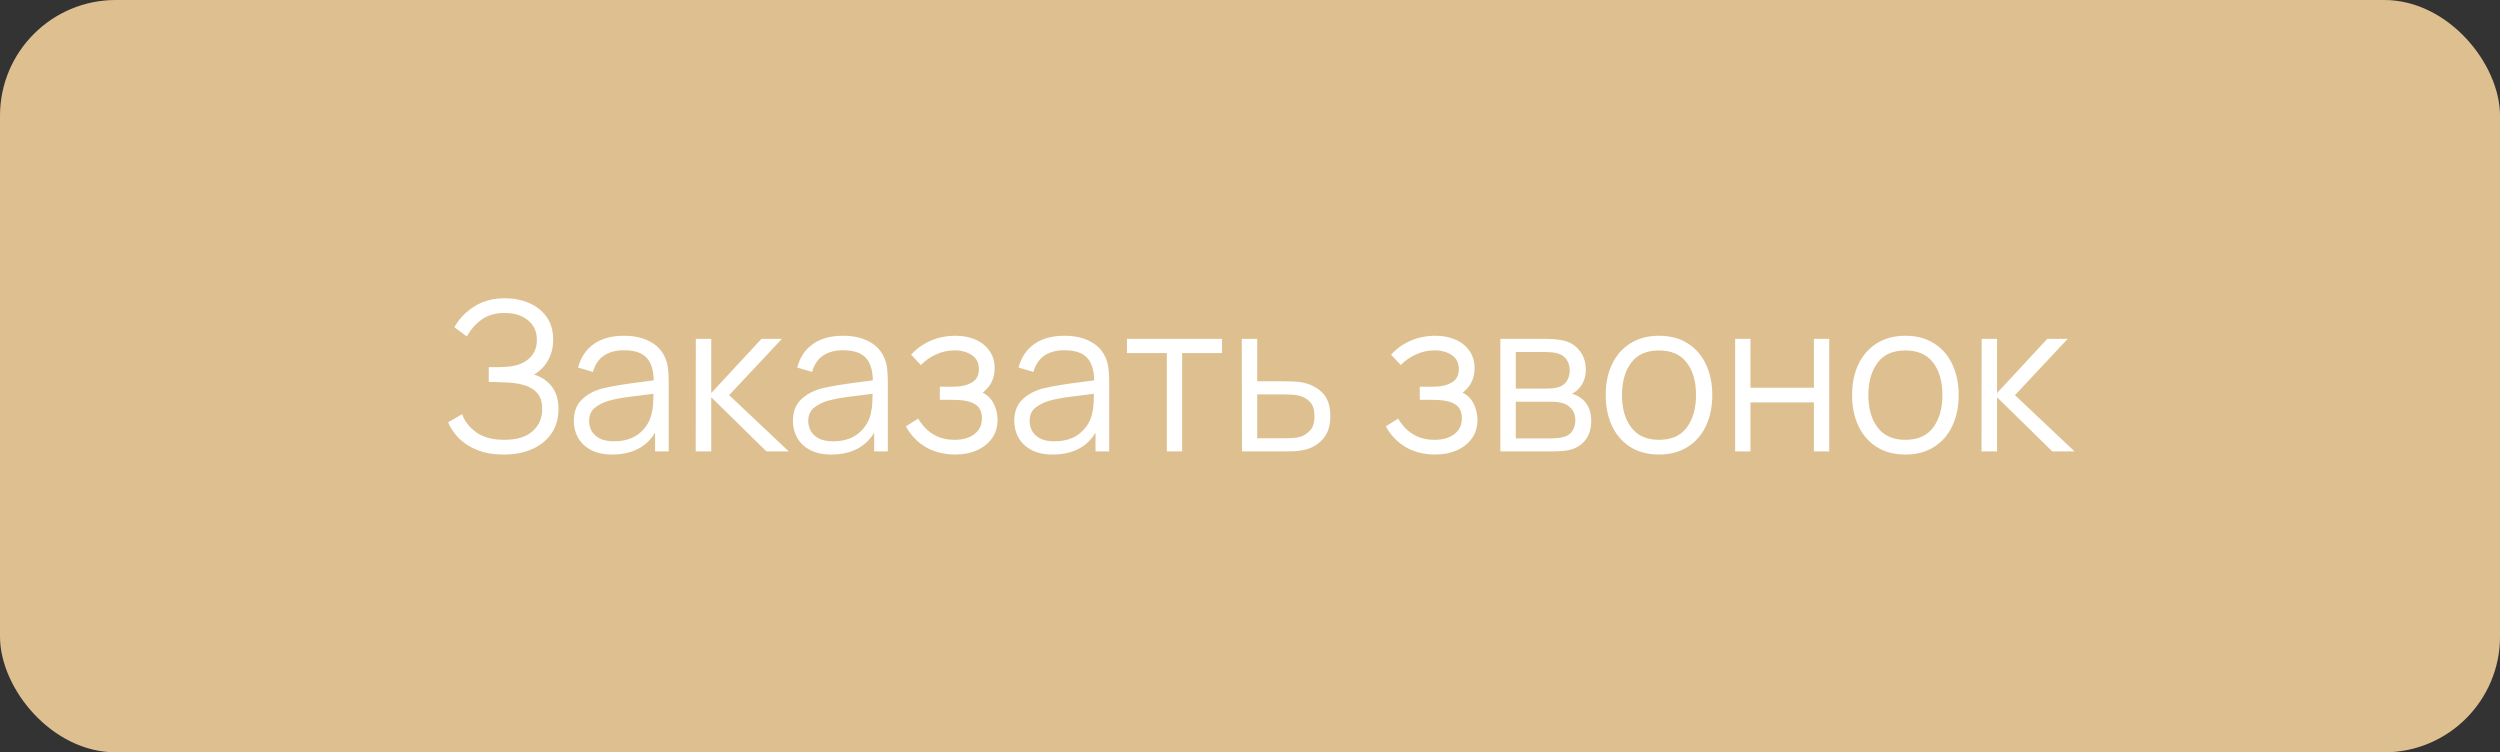
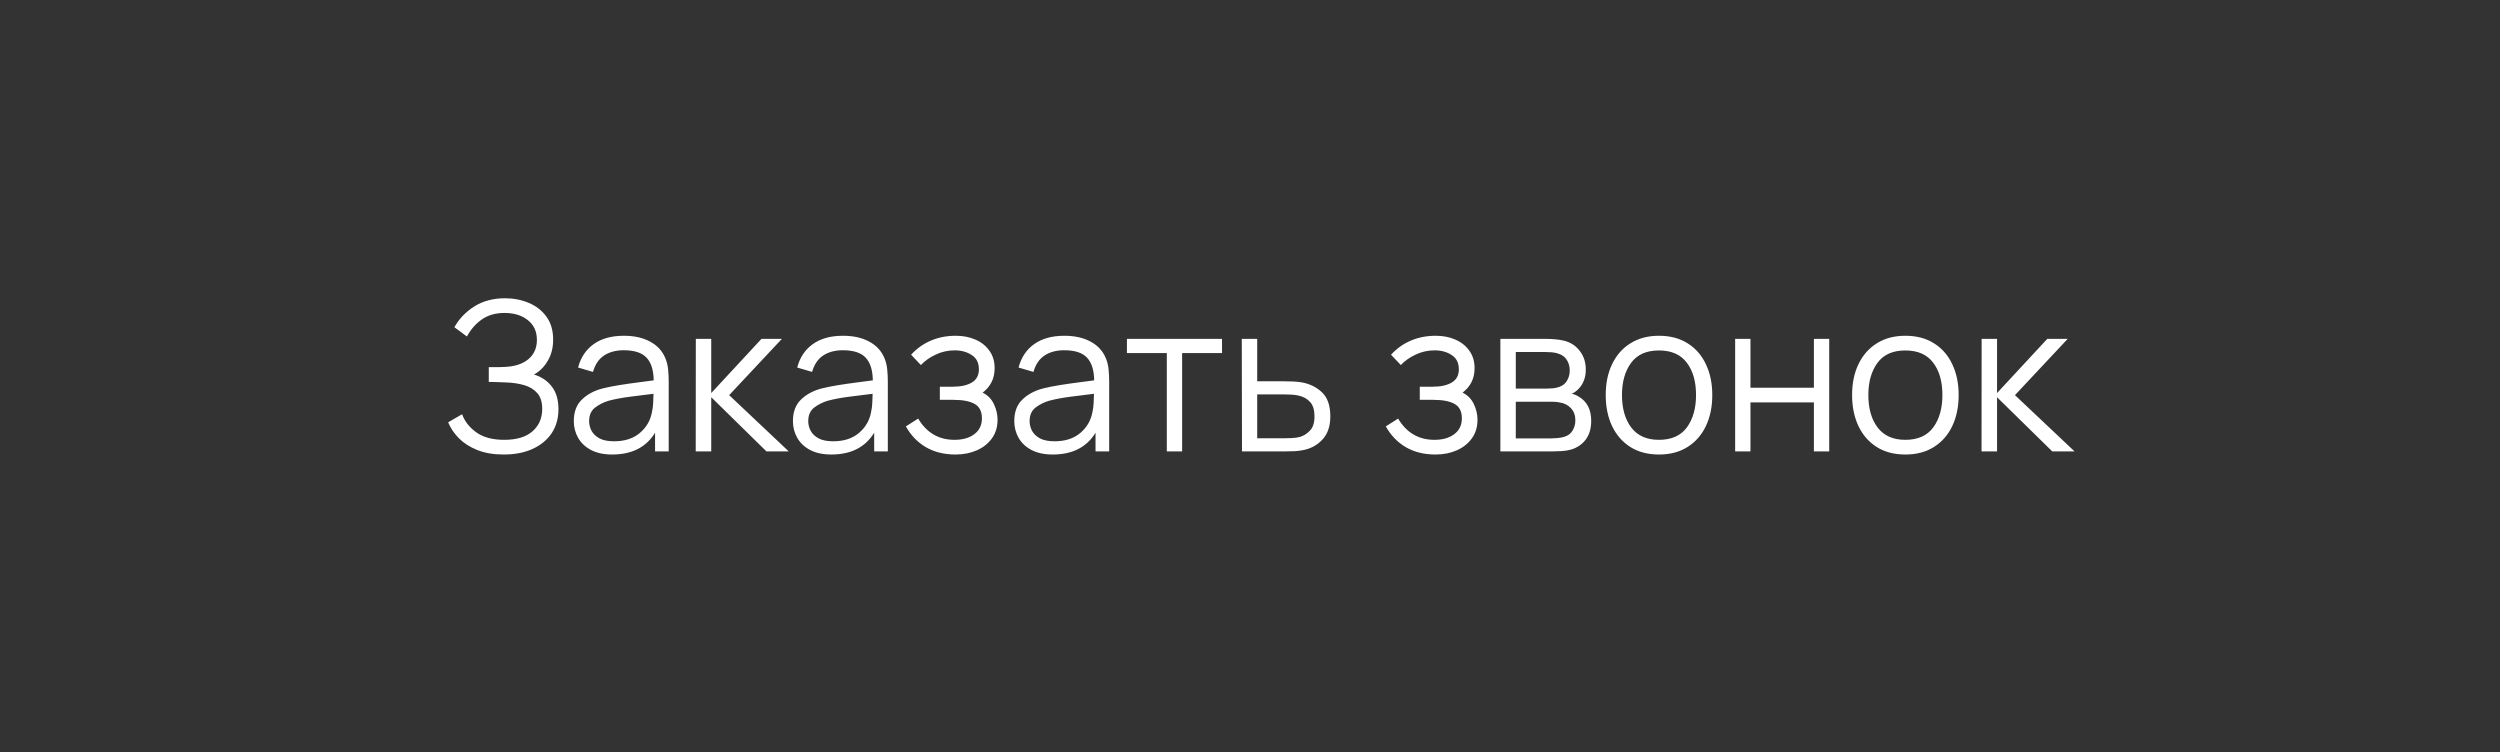
<svg xmlns="http://www.w3.org/2000/svg" width="216" height="65" viewBox="0 0 216 65" fill="none">
  <rect x="0" y="0" width="216" height="65" fill="#333333" stroke="none" />
-   <rect width="216" height="65" rx="10" fill="#DEC090" />
  <path d="M43.526 39.27C44.48 39.27 45.311 39.108 46.019 38.784C46.727 38.46 47.276 38.007 47.666 37.425C48.056 36.837 48.251 36.147 48.251 35.355C48.251 34.551 48.062 33.903 47.684 33.411C47.312 32.913 46.796 32.562 46.136 32.358C46.622 32.094 47.018 31.701 47.324 31.179C47.636 30.657 47.792 30.045 47.792 29.343C47.792 28.545 47.597 27.882 47.207 27.354C46.823 26.826 46.313 26.43 45.677 26.166C45.047 25.902 44.366 25.77 43.634 25.77C42.614 25.77 41.732 26.004 40.988 26.472C40.244 26.94 39.668 27.54 39.26 28.272L40.34 29.073C40.676 28.455 41.108 27.963 41.636 27.597C42.164 27.225 42.818 27.039 43.598 27.039C44.42 27.039 45.089 27.246 45.605 27.66C46.127 28.068 46.388 28.638 46.388 29.37C46.388 30.066 46.142 30.621 45.65 31.035C45.158 31.443 44.483 31.665 43.625 31.701C43.505 31.707 43.343 31.713 43.139 31.719C42.935 31.719 42.743 31.719 42.563 31.719C42.389 31.719 42.278 31.719 42.23 31.719V32.997C42.284 32.997 42.341 32.997 42.401 32.997C42.461 32.997 42.584 33 42.77 33.006C42.962 33.012 43.274 33.024 43.706 33.042C44.288 33.06 44.816 33.138 45.29 33.276C45.764 33.414 46.142 33.645 46.424 33.969C46.706 34.287 46.847 34.74 46.847 35.328C46.847 36.132 46.565 36.78 46.001 37.272C45.437 37.758 44.627 38.001 43.571 38.001C42.557 38.001 41.75 37.785 41.15 37.353C40.55 36.921 40.142 36.399 39.926 35.787L38.72 36.489C38.924 36.981 39.233 37.44 39.647 37.866C40.067 38.286 40.598 38.625 41.24 38.883C41.882 39.141 42.644 39.27 43.526 39.27ZM52.898 39.27C54.596 39.27 55.829 38.643 56.597 37.389V39H57.776V32.961C57.776 32.601 57.758 32.247 57.722 31.899C57.686 31.551 57.608 31.236 57.488 30.954C57.23 30.324 56.789 29.844 56.165 29.514C55.547 29.178 54.794 29.01 53.906 29.01C52.838 29.01 51.968 29.25 51.296 29.73C50.624 30.21 50.174 30.885 49.946 31.755L51.233 32.133C51.419 31.485 51.74 31.011 52.196 30.711C52.658 30.411 53.222 30.261 53.888 30.261C54.812 30.261 55.472 30.477 55.868 30.909C56.264 31.335 56.468 31.986 56.48 32.862C56.048 32.922 55.571 32.985 55.049 33.051C54.533 33.117 54.014 33.192 53.492 33.276C52.97 33.36 52.49 33.456 52.052 33.564C51.326 33.756 50.732 34.077 50.27 34.527C49.808 34.971 49.577 35.592 49.577 36.39C49.577 36.906 49.7 37.383 49.946 37.821C50.192 38.259 50.561 38.61 51.053 38.874C51.551 39.138 52.166 39.27 52.898 39.27ZM53.051 38.127C52.529 38.127 52.109 38.043 51.791 37.875C51.479 37.701 51.251 37.482 51.107 37.218C50.969 36.948 50.9 36.672 50.9 36.39C50.9 35.862 51.077 35.466 51.431 35.202C51.785 34.938 52.169 34.746 52.583 34.626C53.117 34.482 53.738 34.365 54.446 34.275C55.154 34.185 55.826 34.101 56.462 34.023C56.462 34.245 56.453 34.5 56.435 34.788C56.423 35.07 56.39 35.331 56.336 35.571C56.21 36.303 55.862 36.912 55.292 37.398C54.728 37.884 53.981 38.127 53.051 38.127ZM60.11 39H61.451V34.32L66.221 39H68.147L62.999 34.14L67.553 29.28H65.789L61.451 33.96V29.28H60.119L60.11 39ZM71.83 39.27C73.528 39.27 74.761 38.643 75.529 37.389V39H76.708V32.961C76.708 32.601 76.69 32.247 76.654 31.899C76.618 31.551 76.54 31.236 76.42 30.954C76.162 30.324 75.721 29.844 75.097 29.514C74.479 29.178 73.726 29.01 72.838 29.01C71.77 29.01 70.9 29.25 70.228 29.73C69.556 30.21 69.106 30.885 68.878 31.755L70.165 32.133C70.351 31.485 70.672 31.011 71.128 30.711C71.59 30.411 72.154 30.261 72.82 30.261C73.744 30.261 74.404 30.477 74.8 30.909C75.196 31.335 75.4 31.986 75.412 32.862C74.98 32.922 74.503 32.985 73.981 33.051C73.465 33.117 72.946 33.192 72.424 33.276C71.902 33.36 71.422 33.456 70.984 33.564C70.258 33.756 69.664 34.077 69.202 34.527C68.74 34.971 68.509 35.592 68.509 36.39C68.509 36.906 68.632 37.383 68.878 37.821C69.124 38.259 69.493 38.61 69.985 38.874C70.483 39.138 71.098 39.27 71.83 39.27ZM71.983 38.127C71.461 38.127 71.041 38.043 70.723 37.875C70.411 37.701 70.183 37.482 70.039 37.218C69.901 36.948 69.832 36.672 69.832 36.39C69.832 35.862 70.009 35.466 70.363 35.202C70.717 34.938 71.101 34.746 71.515 34.626C72.049 34.482 72.67 34.365 73.378 34.275C74.086 34.185 74.758 34.101 75.394 34.023C75.394 34.245 75.385 34.5 75.367 34.788C75.355 35.07 75.322 35.331 75.268 35.571C75.142 36.303 74.794 36.912 74.224 37.398C73.66 37.884 72.913 38.127 71.983 38.127ZM82.552 39.27C83.236 39.27 83.851 39.15 84.397 38.91C84.949 38.664 85.384 38.319 85.702 37.875C86.026 37.425 86.188 36.891 86.188 36.273C86.188 35.805 86.083 35.352 85.873 34.914C85.663 34.47 85.339 34.14 84.901 33.924C85.231 33.672 85.486 33.372 85.666 33.024C85.846 32.67 85.936 32.265 85.936 31.809C85.936 31.221 85.786 30.72 85.486 30.306C85.192 29.886 84.79 29.565 84.28 29.343C83.776 29.121 83.212 29.01 82.588 29.01C81.796 29.01 81.073 29.151 80.419 29.433C79.771 29.709 79.204 30.114 78.718 30.648L79.564 31.539C79.918 31.167 80.35 30.864 80.86 30.63C81.37 30.39 81.913 30.27 82.489 30.27C83.059 30.27 83.548 30.405 83.956 30.675C84.37 30.939 84.577 31.347 84.577 31.899C84.577 32.427 84.373 32.811 83.965 33.051C83.557 33.291 83.014 33.411 82.336 33.411H81.202V34.545H82.354C83.182 34.545 83.803 34.665 84.217 34.905C84.631 35.139 84.838 35.553 84.838 36.147C84.838 36.723 84.622 37.176 84.19 37.506C83.758 37.836 83.185 38.001 82.471 38.001C81.103 38.001 80.056 37.389 79.33 36.165L78.268 36.84C78.688 37.602 79.261 38.199 79.987 38.631C80.719 39.057 81.574 39.27 82.552 39.27ZM90.955 39.27C92.653 39.27 93.886 38.643 94.654 37.389V39H95.833V32.961C95.833 32.601 95.815 32.247 95.779 31.899C95.743 31.551 95.665 31.236 95.545 30.954C95.287 30.324 94.846 29.844 94.222 29.514C93.604 29.178 92.851 29.01 91.963 29.01C90.895 29.01 90.025 29.25 89.353 29.73C88.681 30.21 88.231 30.885 88.003 31.755L89.29 32.133C89.476 31.485 89.797 31.011 90.253 30.711C90.715 30.411 91.279 30.261 91.945 30.261C92.869 30.261 93.529 30.477 93.925 30.909C94.321 31.335 94.525 31.986 94.537 32.862C94.105 32.922 93.628 32.985 93.106 33.051C92.59 33.117 92.071 33.192 91.549 33.276C91.027 33.36 90.547 33.456 90.109 33.564C89.383 33.756 88.789 34.077 88.327 34.527C87.865 34.971 87.634 35.592 87.634 36.39C87.634 36.906 87.757 37.383 88.003 37.821C88.249 38.259 88.618 38.61 89.11 38.874C89.608 39.138 90.223 39.27 90.955 39.27ZM91.108 38.127C90.586 38.127 90.166 38.043 89.848 37.875C89.536 37.701 89.308 37.482 89.164 37.218C89.026 36.948 88.957 36.672 88.957 36.39C88.957 35.862 89.134 35.466 89.488 35.202C89.842 34.938 90.226 34.746 90.64 34.626C91.174 34.482 91.795 34.365 92.503 34.275C93.211 34.185 93.883 34.101 94.519 34.023C94.519 34.245 94.51 34.5 94.492 34.788C94.48 35.07 94.447 35.331 94.393 35.571C94.267 36.303 93.919 36.912 93.349 37.398C92.785 37.884 92.038 38.127 91.108 38.127ZM100.813 39H102.136V30.504H105.583V29.28H97.366V30.504H100.813V39ZM107.308 39H111.016C111.298 39 111.583 38.994 111.871 38.982C112.159 38.964 112.426 38.928 112.672 38.874C113.326 38.73 113.866 38.418 114.292 37.938C114.724 37.458 114.94 36.801 114.94 35.967C114.94 35.055 114.706 34.371 114.238 33.915C113.77 33.459 113.176 33.165 112.456 33.033C112.24 32.997 111.997 32.973 111.727 32.961C111.457 32.949 111.181 32.943 110.899 32.943H108.622V29.28H107.29L107.308 39ZM108.622 37.866V34.077H110.962C111.16 34.077 111.367 34.083 111.583 34.095C111.799 34.107 112 34.134 112.186 34.176C112.606 34.266 112.942 34.452 113.194 34.734C113.446 35.01 113.572 35.421 113.572 35.967C113.572 36.525 113.44 36.939 113.176 37.209C112.918 37.479 112.63 37.659 112.312 37.749C112.114 37.803 111.889 37.836 111.637 37.848C111.385 37.86 111.16 37.866 110.962 37.866H108.622ZM124.019 39.27C124.703 39.27 125.318 39.15 125.864 38.91C126.416 38.664 126.851 38.319 127.169 37.875C127.493 37.425 127.655 36.891 127.655 36.273C127.655 35.805 127.55 35.352 127.34 34.914C127.13 34.47 126.806 34.14 126.368 33.924C126.698 33.672 126.953 33.372 127.133 33.024C127.313 32.67 127.403 32.265 127.403 31.809C127.403 31.221 127.253 30.72 126.953 30.306C126.659 29.886 126.257 29.565 125.747 29.343C125.243 29.121 124.679 29.01 124.055 29.01C123.263 29.01 122.54 29.151 121.886 29.433C121.238 29.709 120.671 30.114 120.185 30.648L121.031 31.539C121.385 31.167 121.817 30.864 122.327 30.63C122.837 30.39 123.38 30.27 123.956 30.27C124.526 30.27 125.015 30.405 125.423 30.675C125.837 30.939 126.044 31.347 126.044 31.899C126.044 32.427 125.84 32.811 125.432 33.051C125.024 33.291 124.481 33.411 123.803 33.411H122.669V34.545H123.821C124.649 34.545 125.27 34.665 125.684 34.905C126.098 35.139 126.305 35.553 126.305 36.147C126.305 36.723 126.089 37.176 125.657 37.506C125.225 37.836 124.652 38.001 123.938 38.001C122.57 38.001 121.523 37.389 120.797 36.165L119.735 36.84C120.155 37.602 120.728 38.199 121.454 38.631C122.186 39.057 123.041 39.27 124.019 39.27ZM129.632 39H134.159C134.405 39 134.666 38.991 134.942 38.973C135.224 38.955 135.485 38.913 135.725 38.847C136.259 38.691 136.685 38.403 137.003 37.983C137.321 37.563 137.48 37.02 137.48 36.354C137.48 35.394 137.126 34.701 136.418 34.275C136.202 34.143 135.995 34.059 135.797 34.023C136.019 33.927 136.223 33.777 136.409 33.573C136.601 33.375 136.748 33.141 136.85 32.871C136.958 32.595 137.012 32.283 137.012 31.935C137.012 31.311 136.844 30.78 136.508 30.342C136.178 29.898 135.74 29.601 135.194 29.451C134.942 29.385 134.669 29.34 134.375 29.316C134.087 29.292 133.841 29.28 133.637 29.28H129.632V39ZM130.964 33.573V30.414H133.502C133.568 30.414 133.724 30.42 133.97 30.432C134.222 30.444 134.456 30.489 134.672 30.567C134.99 30.669 135.227 30.852 135.383 31.116C135.545 31.374 135.626 31.671 135.626 32.007C135.626 32.319 135.551 32.607 135.401 32.871C135.257 33.135 135.029 33.321 134.717 33.429C134.567 33.483 134.396 33.522 134.204 33.546C134.012 33.564 133.838 33.573 133.682 33.573H130.964ZM130.964 37.875V34.707H133.907C134.027 34.707 134.162 34.71 134.312 34.716C134.468 34.722 134.612 34.74 134.744 34.77C135.152 34.83 135.482 34.998 135.734 35.274C135.986 35.544 136.112 35.892 136.112 36.318C136.112 36.642 136.028 36.942 135.86 37.218C135.698 37.488 135.44 37.668 135.086 37.758C134.936 37.8 134.765 37.83 134.573 37.848C134.381 37.866 134.222 37.875 134.096 37.875H130.964ZM143.333 39.27C144.293 39.27 145.115 39.054 145.799 38.622C146.489 38.19 147.017 37.59 147.383 36.822C147.755 36.048 147.941 35.151 147.941 34.131C147.941 33.129 147.758 32.244 147.392 31.476C147.032 30.702 146.507 30.099 145.817 29.667C145.133 29.229 144.305 29.01 143.333 29.01C142.385 29.01 141.566 29.226 140.876 29.658C140.192 30.084 139.664 30.681 139.292 31.449C138.92 32.217 138.734 33.111 138.734 34.131C138.734 35.133 138.914 36.021 139.274 36.795C139.64 37.569 140.165 38.175 140.849 38.613C141.539 39.051 142.367 39.27 143.333 39.27ZM143.333 38.001C142.283 38.001 141.488 37.65 140.948 36.948C140.408 36.24 140.138 35.301 140.138 34.131C140.138 32.997 140.399 32.073 140.921 31.359C141.443 30.639 142.247 30.279 143.333 30.279C144.407 30.279 145.208 30.63 145.736 31.332C146.27 32.028 146.537 32.961 146.537 34.131C146.537 35.277 146.273 36.21 145.745 36.93C145.217 37.644 144.413 38.001 143.333 38.001ZM149.917 39H151.24V34.77H156.721V39H158.044V29.28H156.721V33.501H151.24V29.28H149.917V39ZM164.62 39.27C165.58 39.27 166.402 39.054 167.086 38.622C167.776 38.19 168.304 37.59 168.67 36.822C169.042 36.048 169.228 35.151 169.228 34.131C169.228 33.129 169.045 32.244 168.679 31.476C168.319 30.702 167.794 30.099 167.104 29.667C166.42 29.229 165.592 29.01 164.62 29.01C163.672 29.01 162.853 29.226 162.163 29.658C161.479 30.084 160.951 30.681 160.579 31.449C160.207 32.217 160.021 33.111 160.021 34.131C160.021 35.133 160.201 36.021 160.561 36.795C160.927 37.569 161.452 38.175 162.136 38.613C162.826 39.051 163.654 39.27 164.62 39.27ZM164.62 38.001C163.57 38.001 162.775 37.65 162.235 36.948C161.695 36.24 161.425 35.301 161.425 34.131C161.425 32.997 161.686 32.073 162.208 31.359C162.73 30.639 163.534 30.279 164.62 30.279C165.694 30.279 166.495 30.63 167.023 31.332C167.557 32.028 167.824 32.961 167.824 34.131C167.824 35.277 167.56 36.21 167.032 36.93C166.504 37.644 165.7 38.001 164.62 38.001ZM171.204 39H172.545V34.32L177.315 39H179.241L174.093 34.14L178.647 29.28H176.883L172.545 33.96V29.28H171.213L171.204 39Z" fill="white" />
</svg>